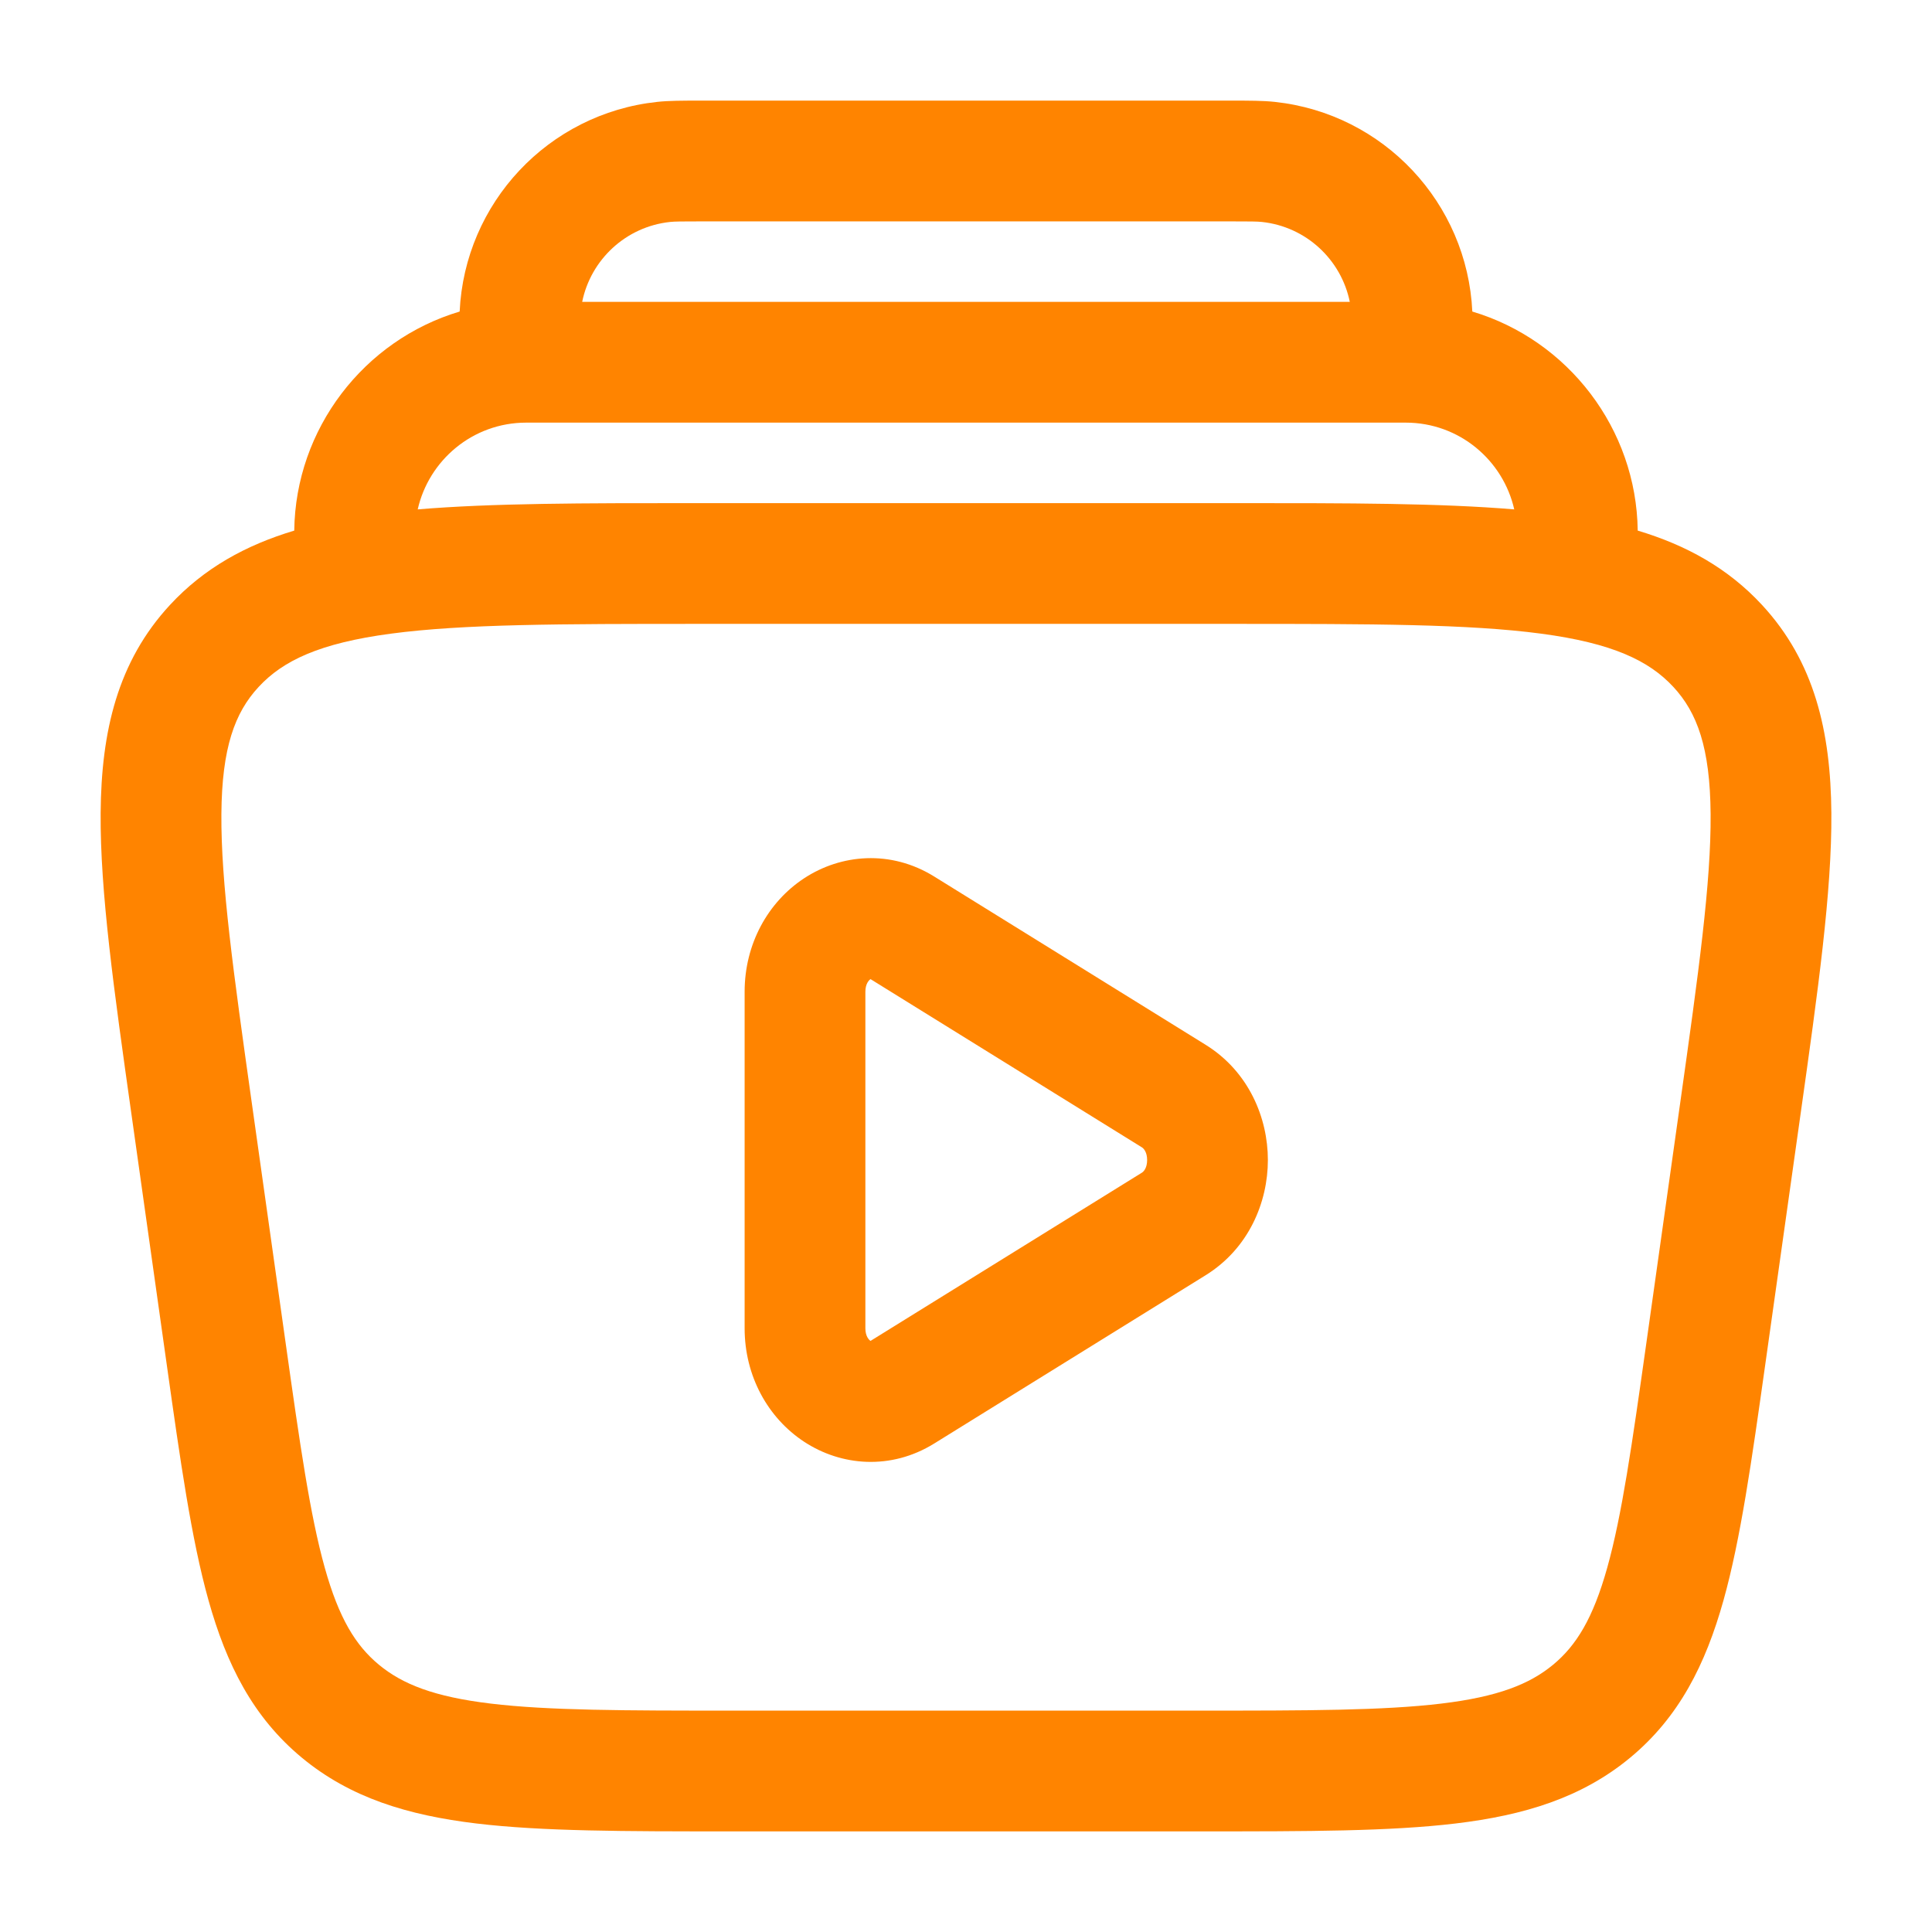
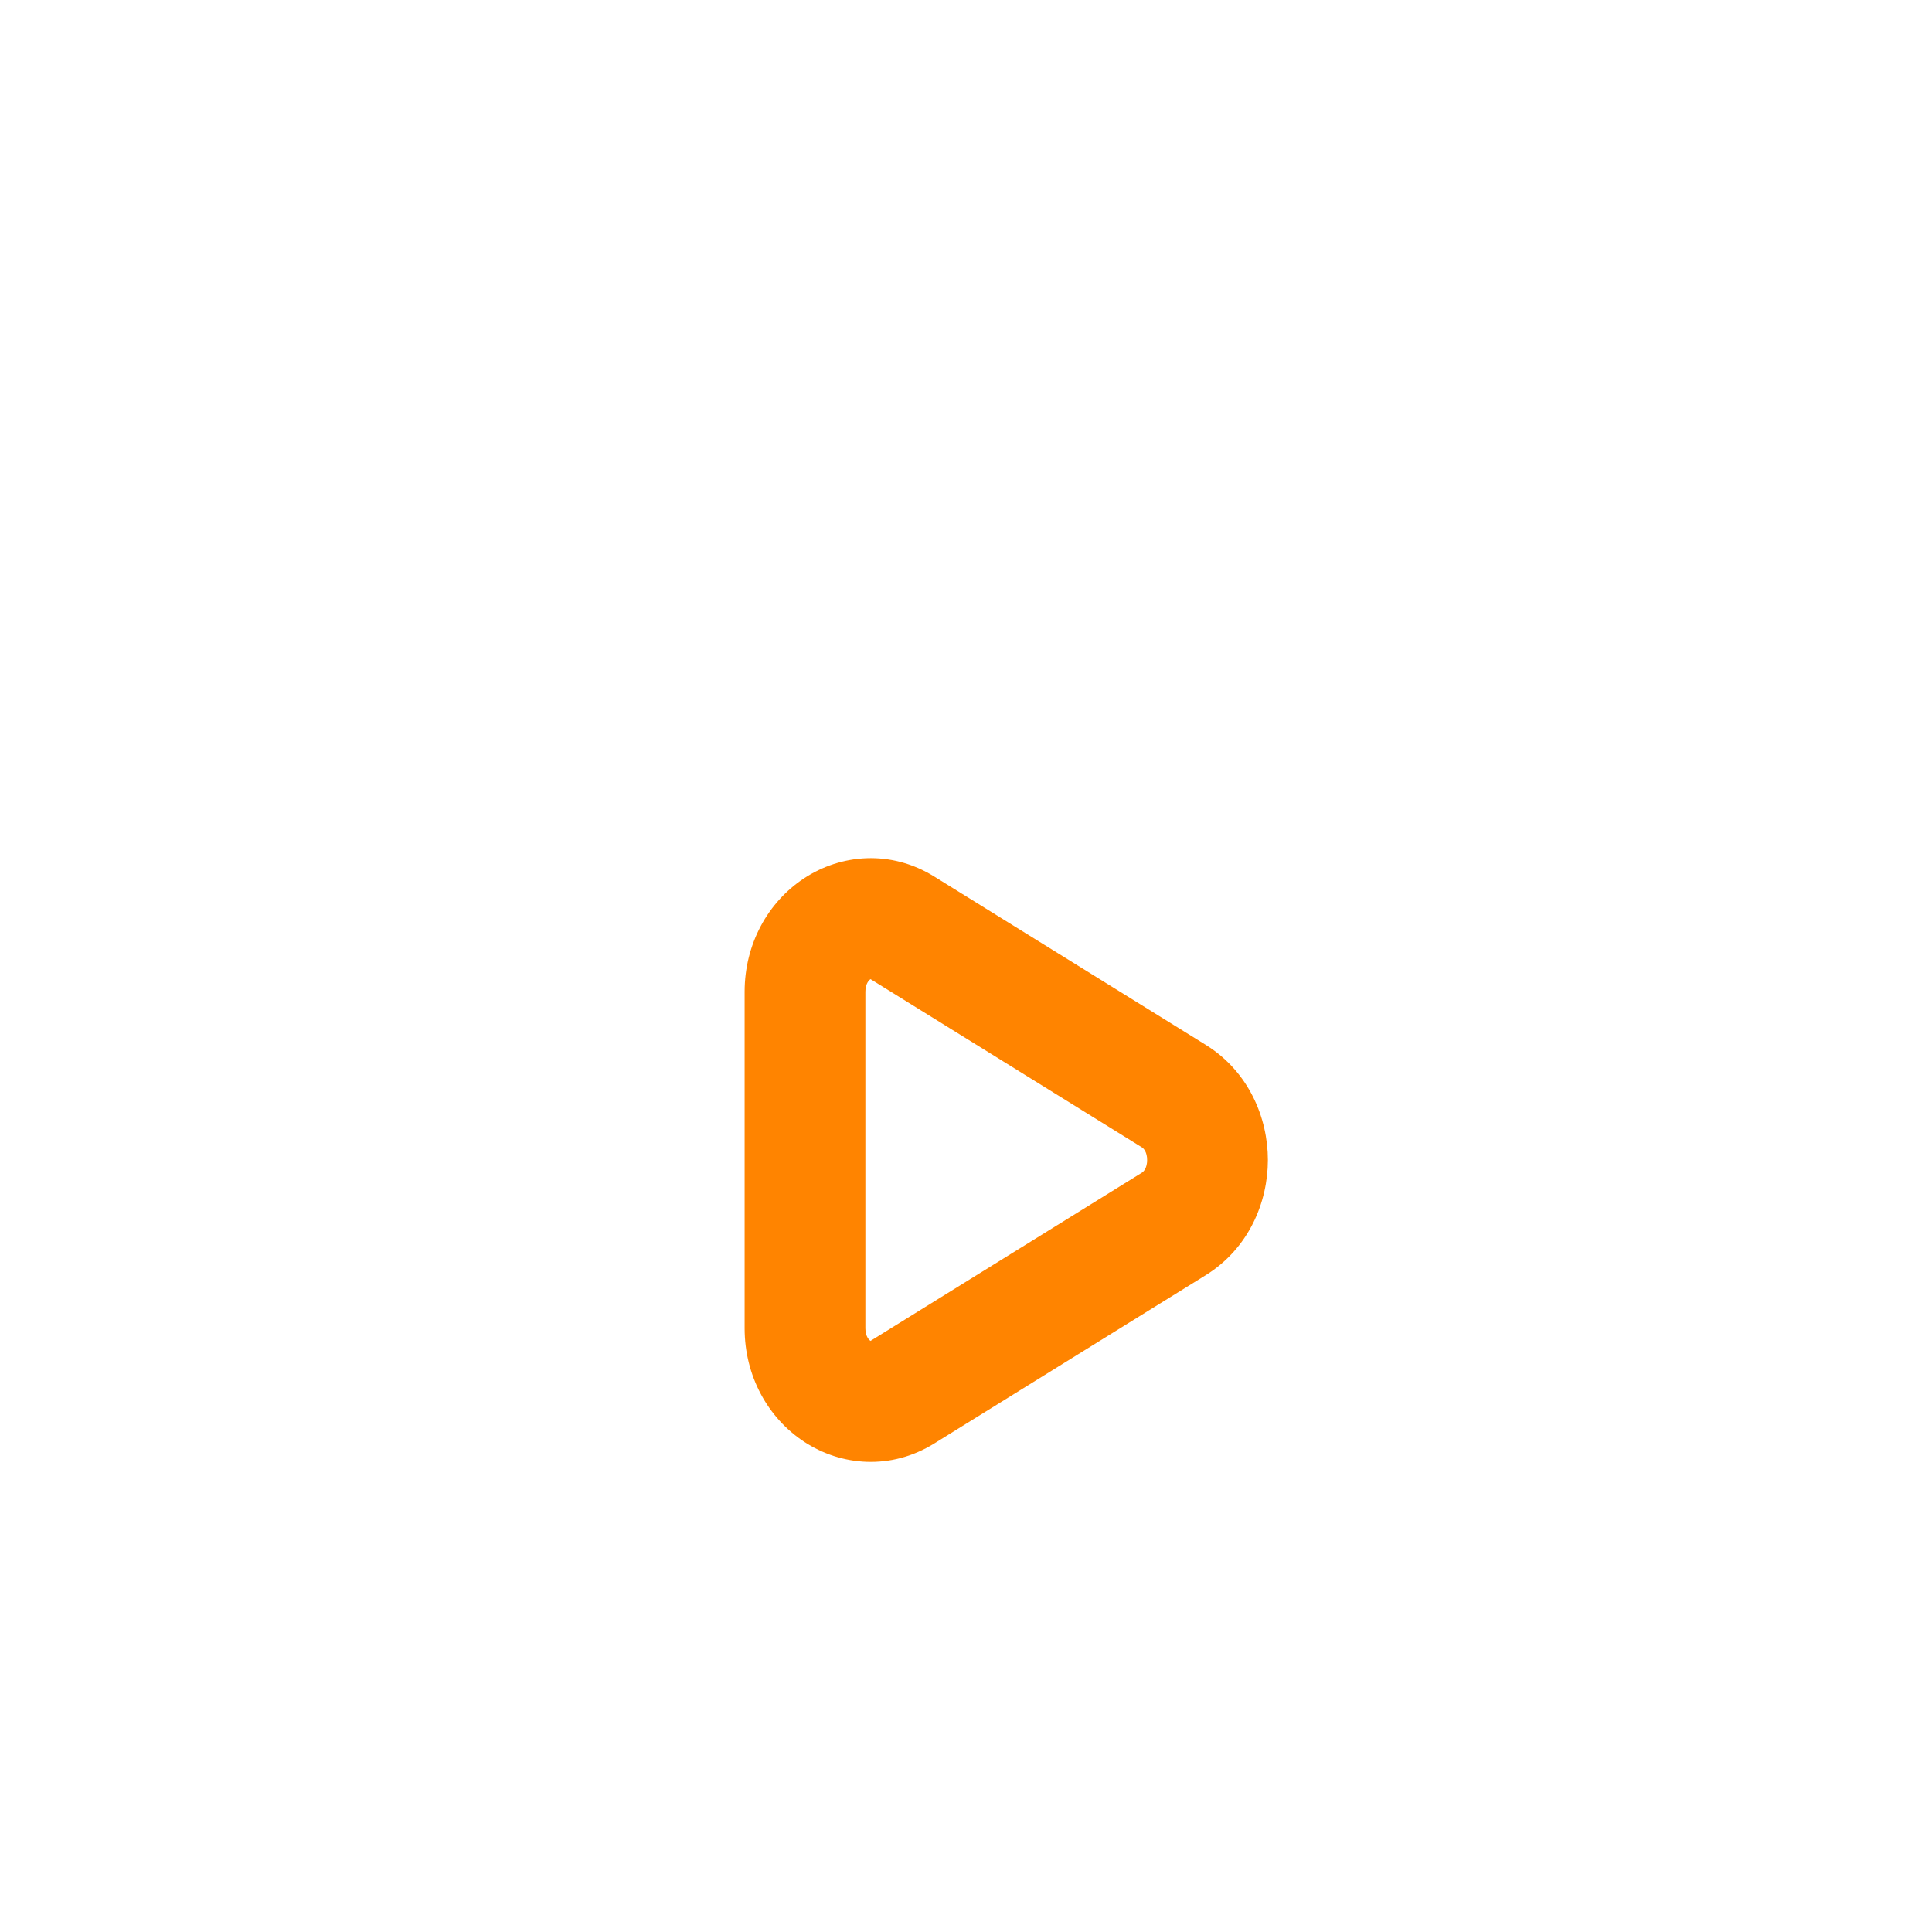
<svg xmlns="http://www.w3.org/2000/svg" width="230" height="230" viewBox="0 0 230 230" fill="none">
  <path fill-rule="evenodd" clip-rule="evenodd" d="M95.734 104.554C100.129 101.67 106.046 101.143 111.213 104.347L143.524 124.377C148.672 127.569 150.938 133.088 150.938 138.098C150.938 143.108 148.672 148.626 143.524 151.817L111.213 171.848C106.046 175.051 100.129 174.526 95.734 171.64C91.416 168.805 88.646 163.812 88.646 158.128V118.067C88.646 112.384 91.416 107.39 95.734 104.554ZM103.624 116.571C103.447 116.687 103.021 117.111 103.021 118.067V158.128C103.021 159.083 103.447 159.508 103.624 159.624L103.636 159.631L135.949 139.599C136.152 139.474 136.563 139.04 136.563 138.098C136.563 137.155 136.152 136.721 135.949 136.595L103.639 116.565L103.624 116.571Z" fill="#FF8400" />
-   <path fill-rule="evenodd" clip-rule="evenodd" d="M83.369 11.979C81.262 11.979 79.646 11.978 78.234 12.13C65.257 13.523 55.324 24.179 54.721 37.088C43.309 40.495 35.176 51.055 35.03 63.167C29.272 64.895 24.305 67.621 20.239 72.012C13.991 78.761 12.055 87.079 11.981 96.794C11.91 106.135 13.575 117.939 15.642 132.598L19.849 162.437C21.465 173.899 22.777 183.21 24.82 190.507C26.956 198.141 30.106 204.422 35.938 209.251C41.723 214.041 48.587 216.106 56.699 217.08C64.544 218.021 74.412 218.021 86.698 218.021H143.3C155.587 218.021 165.456 218.021 173.3 217.08C181.413 216.106 188.277 214.041 194.062 209.251C199.894 204.422 203.043 198.141 205.18 190.507C207.222 183.21 208.535 173.899 210.151 162.437L214.358 132.598C216.425 117.939 218.09 106.135 218.019 96.794C217.945 87.079 216.008 78.761 209.76 72.012C205.694 67.62 200.726 64.894 194.966 63.166C194.818 51.055 186.688 40.496 175.276 37.089C174.673 24.179 164.74 13.523 151.763 12.13C150.351 11.978 148.736 11.979 146.629 11.979H83.369ZM180.267 60.642C178.953 54.818 173.751 50.313 167.341 50.313H62.654C56.244 50.313 51.042 54.819 49.728 60.642C58.6 59.896 69.476 59.896 82.569 59.896H147.43C160.521 59.896 171.396 59.896 180.267 60.642ZM160.69 35.938C159.669 30.919 155.502 26.989 150.229 26.423C149.69 26.365 148.921 26.354 146.23 26.354H83.768C81.076 26.354 80.308 26.365 79.768 26.423C74.495 26.989 70.328 30.919 69.307 35.938H160.69ZM30.788 81.778C33.691 78.642 38.056 76.563 46.538 75.435C55.174 74.286 66.734 74.271 83.11 74.271H146.889C163.265 74.271 174.826 74.286 183.462 75.435C191.943 76.563 196.309 78.642 199.211 81.778C202.047 84.841 203.584 89.008 203.644 96.904C203.706 105.051 202.21 115.793 200.04 131.18L195.988 159.93C194.284 172.012 193.091 180.368 191.337 186.633C189.648 192.665 187.661 195.888 184.895 198.179C182.082 200.507 178.305 202.001 171.587 202.807C164.7 203.634 155.695 203.646 142.836 203.646H87.164C74.304 203.646 65.3 203.634 58.412 202.807C51.694 202.001 47.918 200.507 45.105 198.179C42.339 195.888 40.351 192.665 38.663 186.633C36.909 180.368 35.716 172.012 34.012 159.93L29.959 131.18C27.79 115.793 26.294 105.051 26.356 96.904C26.416 89.008 27.953 84.841 30.788 81.778Z" fill="#FF8400" />
</svg>